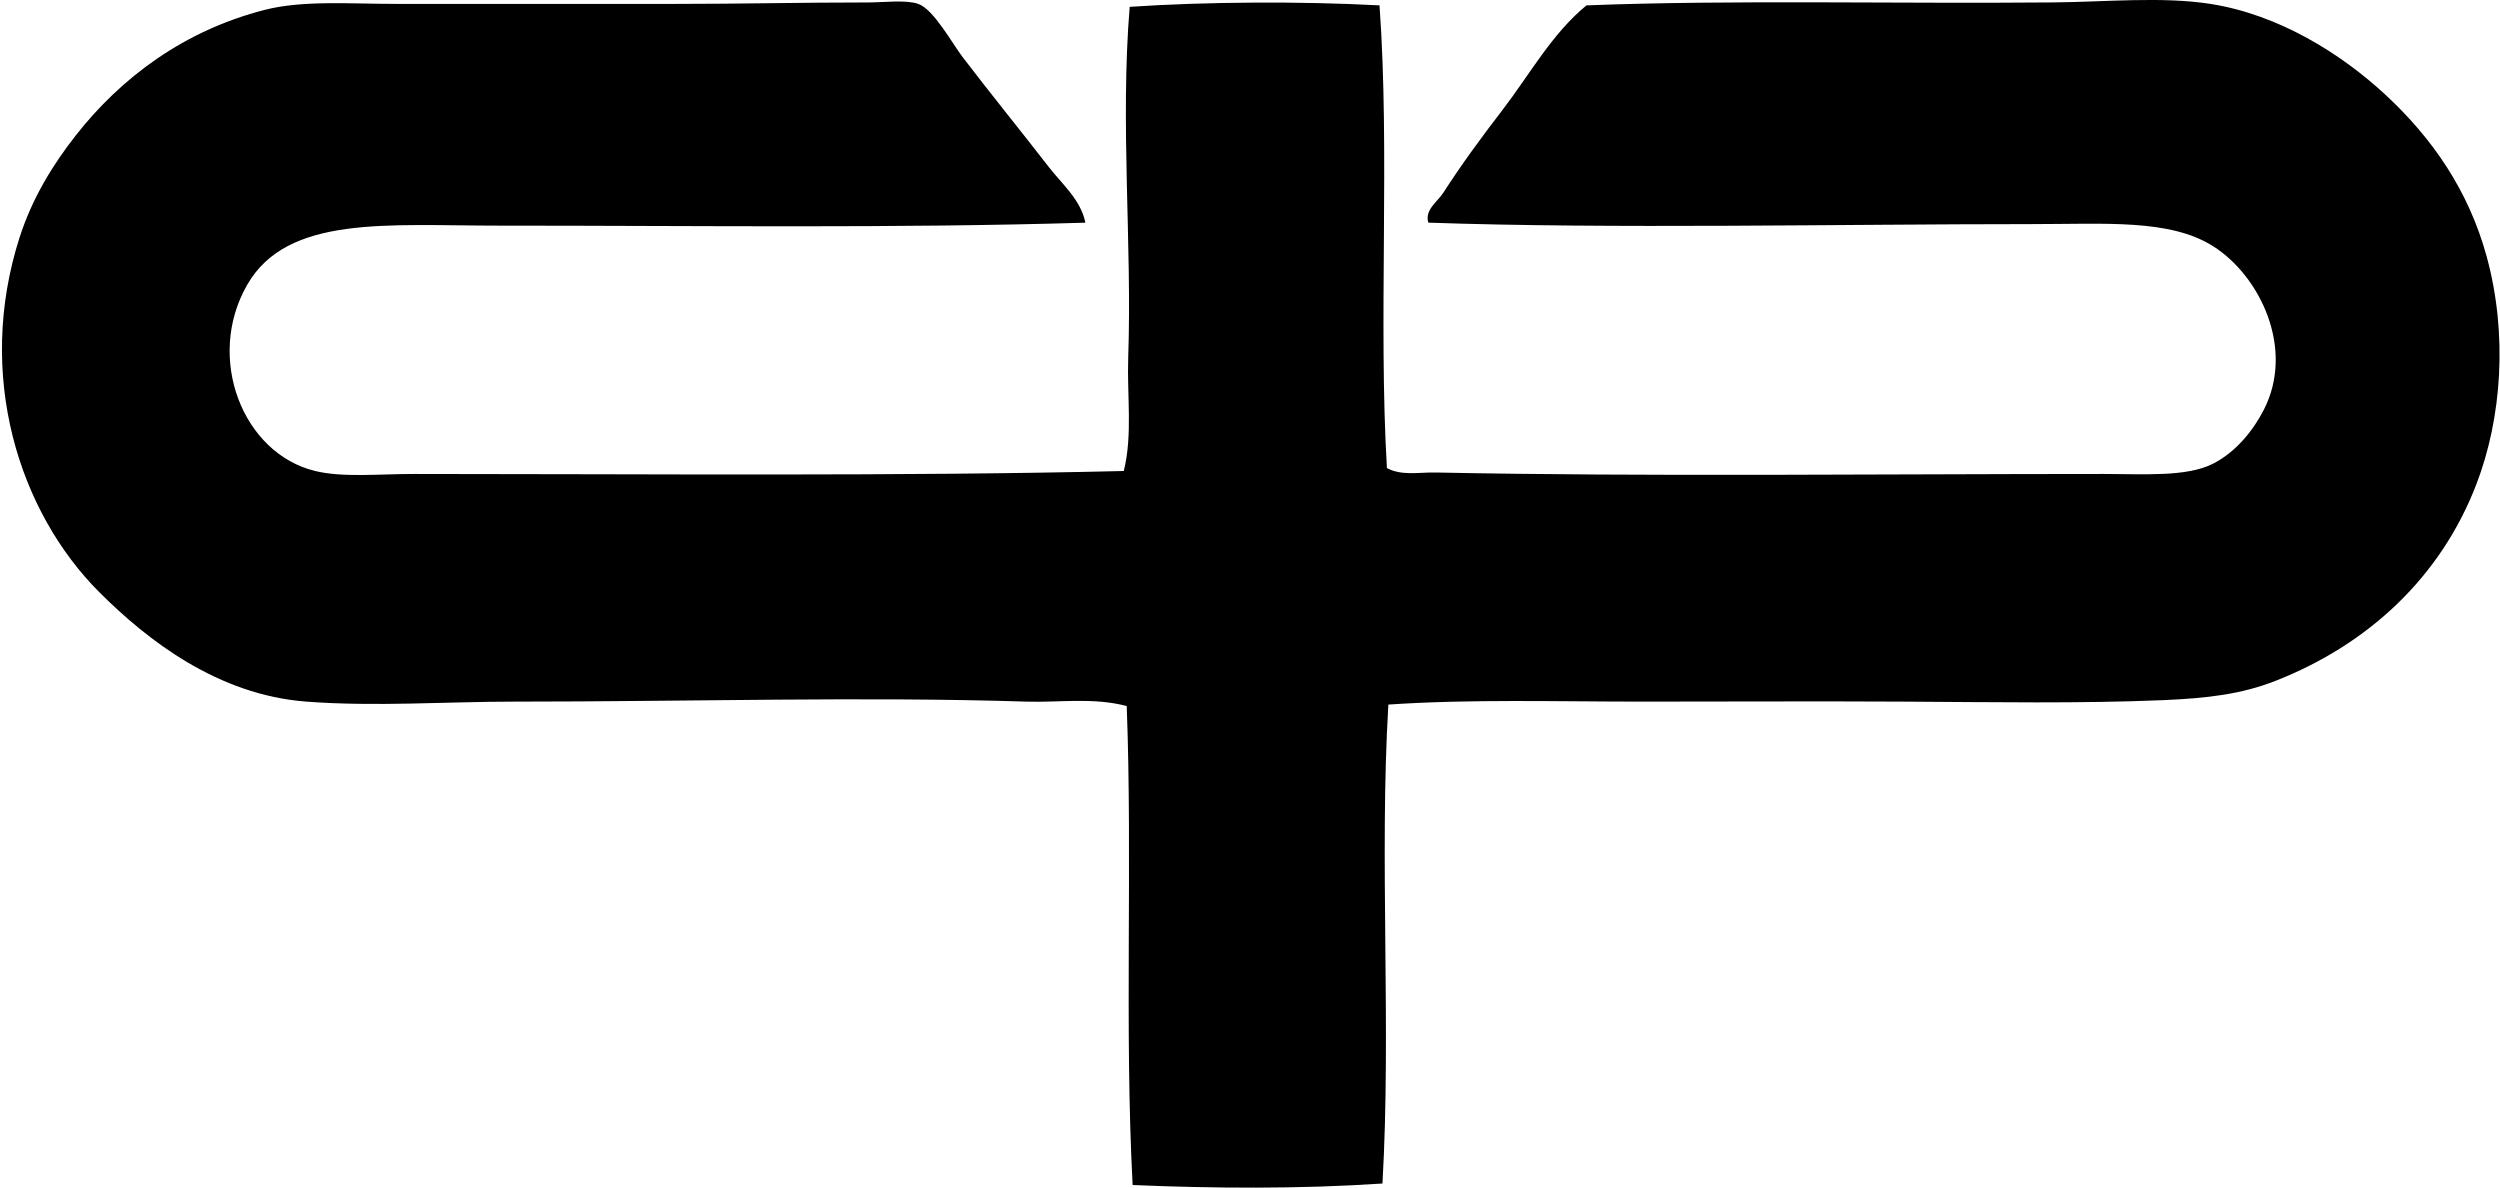
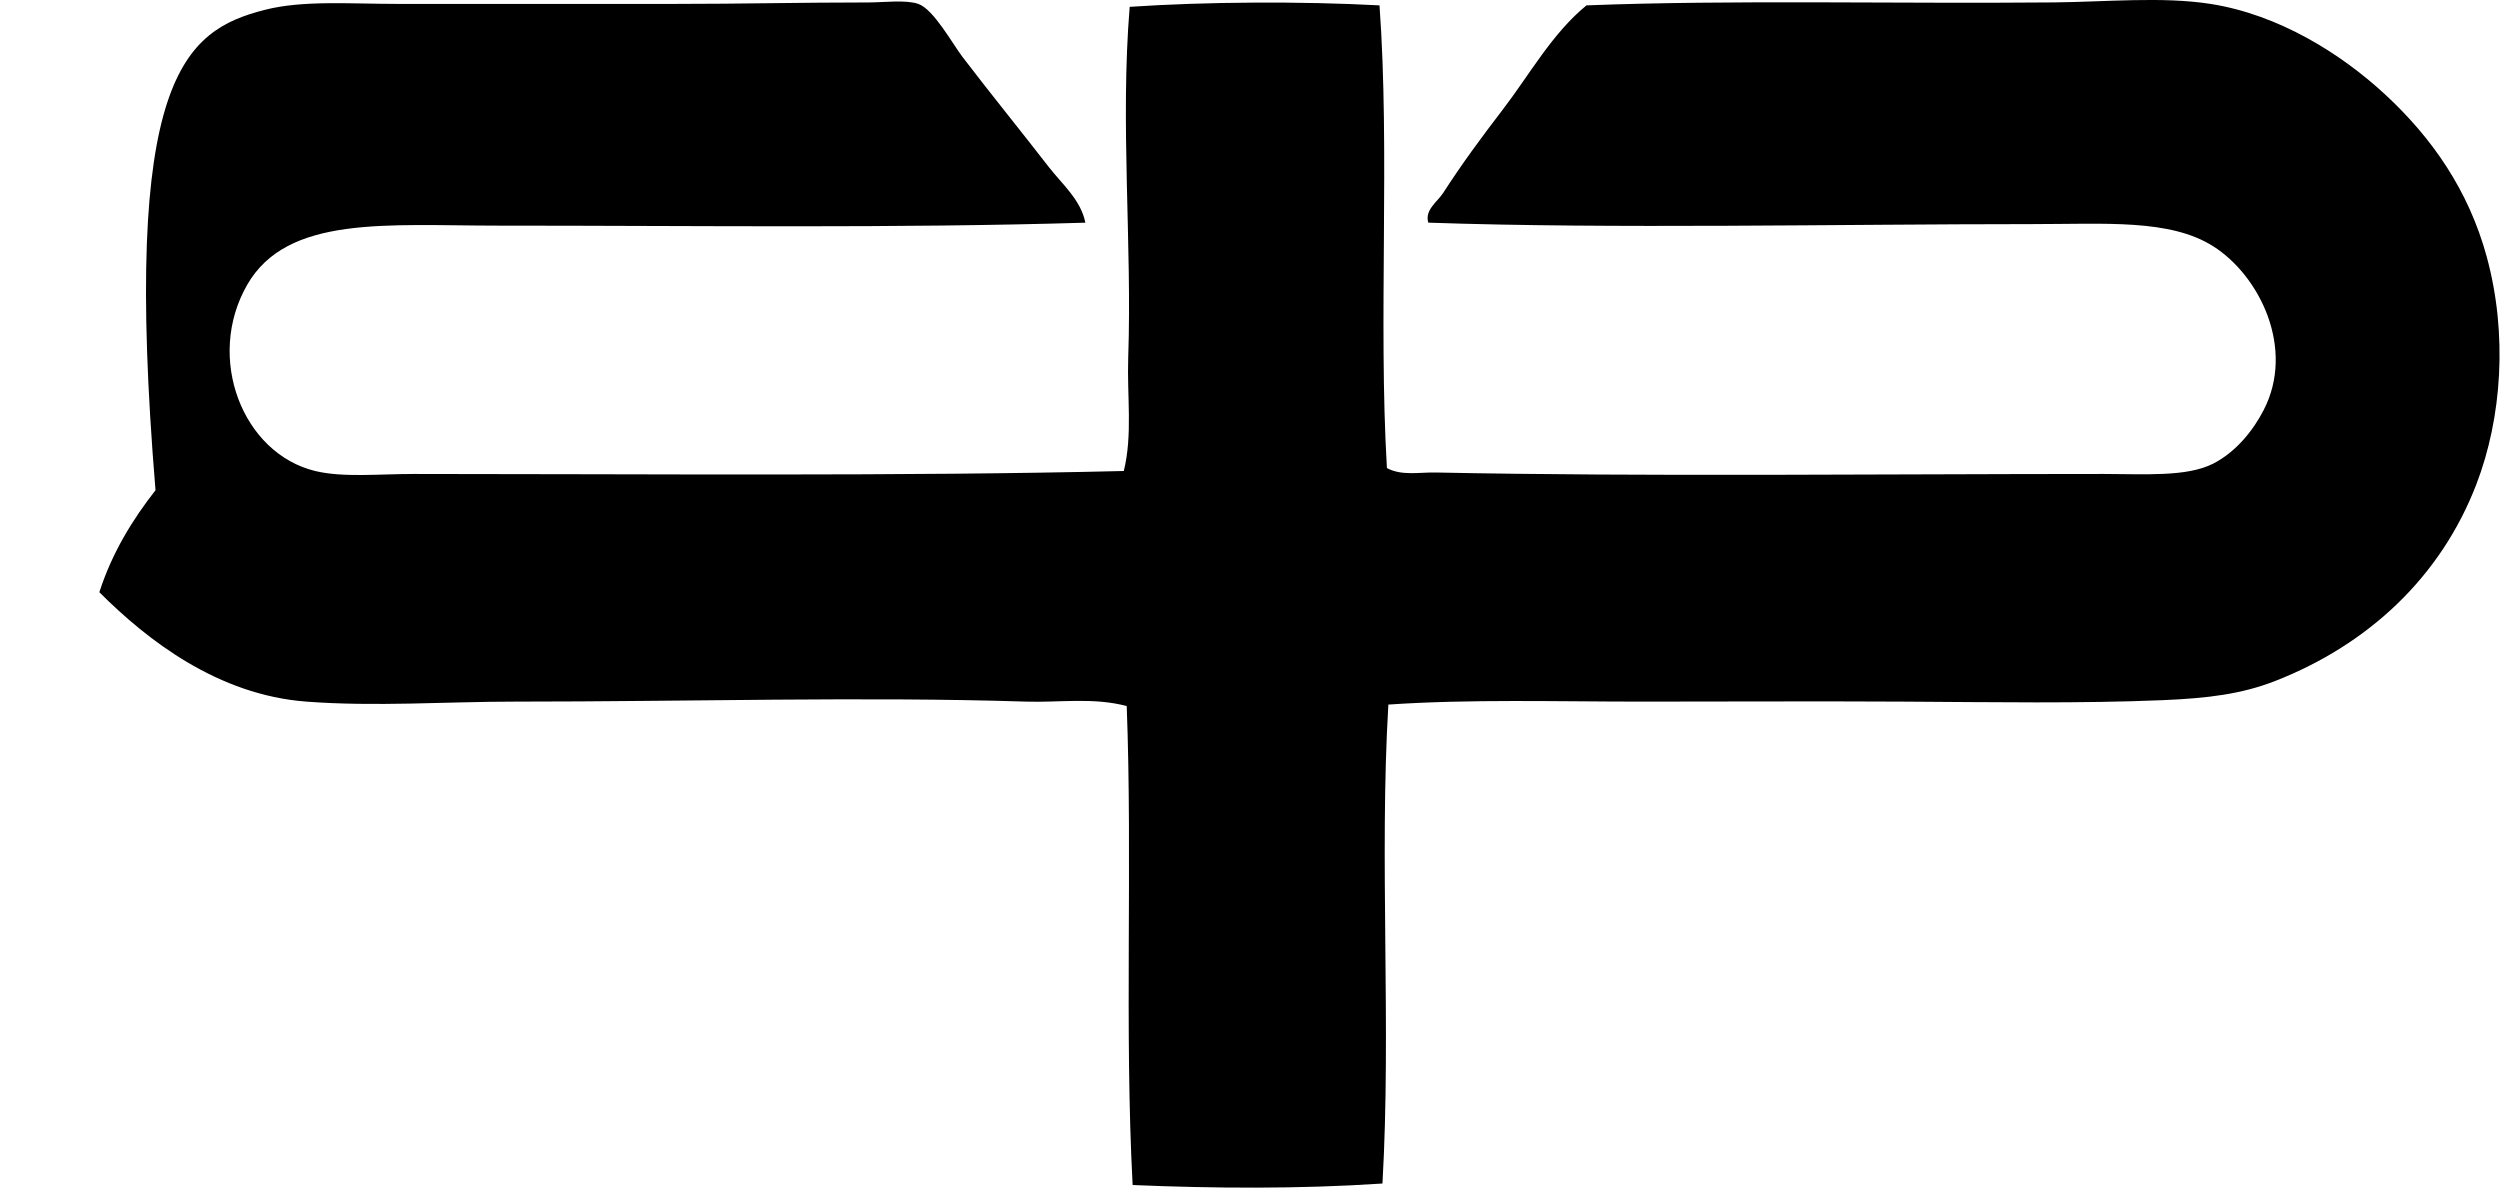
<svg xmlns="http://www.w3.org/2000/svg" width="421" height="200" fill="none" viewBox="0 0 421 200">
-   <path fill="#000" fill-rule="evenodd" d="M182.777 37.5c-31.993.96-64.721.497-98.826.497-18.734 0-35.553-1.81-42.32 9.955-7.08 12.319-.76 28.419 11.448 31.365 4.691 1.132 10.67.498 16.678.498 38.595 0 82.55.407 119.491-.498 1.509-6.139.523-12.625.744-19.167.659-18.996-1.367-39.36.247-58.999 12.716-.86 28.886-.955 42.069-.246 1.785 24.597-.216 52.996 1.247 77.914 2.479 1.348 5.471.694 8.216.75 35.664.719 74.827.246 112.517.246 6.718 0 13.973.543 18.423-1.745 3.942-2.026 6.768-5.691 8.462-8.96 5.39-10.367-.628-22.671-8.462-27.634-7.316-4.63-18.091-3.736-30.621-3.736-32.466 0-70.623.83-101.566-.246-.639-2.147 1.559-3.535 2.489-4.978 3.107-4.822 6.436-9.352 9.96-13.937 4.626-6.024 8.382-12.922 14.19-17.674 24.662-.955 52.402-.246 78.663-.498 8.87-.085 18.257-1.015 26.387.247 11.585 1.8 22.078 8.452 29.374 15.19 8.02 7.4 14.149 16.285 17.176 27.382 3.56 13.058 2.549 27.177-1.745 38.334-6.024 15.667-18.242 26.995-33.854 33.109-5.671 2.223-11.378 2.917-18.92 3.238-13.913.584-28.459.332-43.809.247-14.426-.081-29.339 0-44.066 0-14.37 0-28.771-.438-42.567.497-1.549 25.85.512 54.434-.996 80.655-14.058.94-28.599.825-42.07.252-1.392-26.257-.01-54.454-.995-80.655-5.581-1.498-11.419-.573-16.929-.749-27.338-.875-56.702 0-86.13 0-11.6 0-23.487.88-35.096 0-14.878-1.127-26.714-10.283-34.855-18.423C3.206 86.206-4.155 63.238 3.296 39.988c2.142-6.682 5.657-12.329 9.458-17.176C20.437 13.028 31.011 5.13 44.617 1.654 51.023.015 58.937.66 67.022.66h46.303c11.529 0 21.671-.247 32.858-.247 2.66 0 6.35-.492 8.462.247 2.585.91 5.722 6.677 7.467 8.96 4.922 6.446 9.629 12.203 14.44 18.422 2.288 2.957 5.451 5.586 6.225 9.458Z" clip-rule="evenodd" />
+   <path fill="#000" fill-rule="evenodd" d="M182.777 37.5c-31.993.96-64.721.497-98.826.497-18.734 0-35.553-1.81-42.32 9.955-7.08 12.319-.76 28.419 11.448 31.365 4.691 1.132 10.67.498 16.678.498 38.595 0 82.55.407 119.491-.498 1.509-6.139.523-12.625.744-19.167.659-18.996-1.367-39.36.247-58.999 12.716-.86 28.886-.955 42.069-.246 1.785 24.597-.216 52.996 1.247 77.914 2.479 1.348 5.471.694 8.216.75 35.664.719 74.827.246 112.517.246 6.718 0 13.973.543 18.423-1.745 3.942-2.026 6.768-5.691 8.462-8.96 5.39-10.367-.628-22.671-8.462-27.634-7.316-4.63-18.091-3.736-30.621-3.736-32.466 0-70.623.83-101.566-.246-.639-2.147 1.559-3.535 2.489-4.978 3.107-4.822 6.436-9.352 9.96-13.937 4.626-6.024 8.382-12.922 14.19-17.674 24.662-.955 52.402-.246 78.663-.498 8.87-.085 18.257-1.015 26.387.247 11.585 1.8 22.078 8.452 29.374 15.19 8.02 7.4 14.149 16.285 17.176 27.382 3.56 13.058 2.549 27.177-1.745 38.334-6.024 15.667-18.242 26.995-33.854 33.109-5.671 2.223-11.378 2.917-18.92 3.238-13.913.584-28.459.332-43.809.247-14.426-.081-29.339 0-44.066 0-14.37 0-28.771-.438-42.567.497-1.549 25.85.512 54.434-.996 80.655-14.058.94-28.599.825-42.07.252-1.392-26.257-.01-54.454-.995-80.655-5.581-1.498-11.419-.573-16.929-.749-27.338-.875-56.702 0-86.13 0-11.6 0-23.487.88-35.096 0-14.878-1.127-26.714-10.283-34.855-18.423c2.142-6.682 5.657-12.329 9.458-17.176C20.437 13.028 31.011 5.13 44.617 1.654 51.023.015 58.937.66 67.022.66h46.303c11.529 0 21.671-.247 32.858-.247 2.66 0 6.35-.492 8.462.247 2.585.91 5.722 6.677 7.467 8.96 4.922 6.446 9.629 12.203 14.44 18.422 2.288 2.957 5.451 5.586 6.225 9.458Z" clip-rule="evenodd" />
</svg>